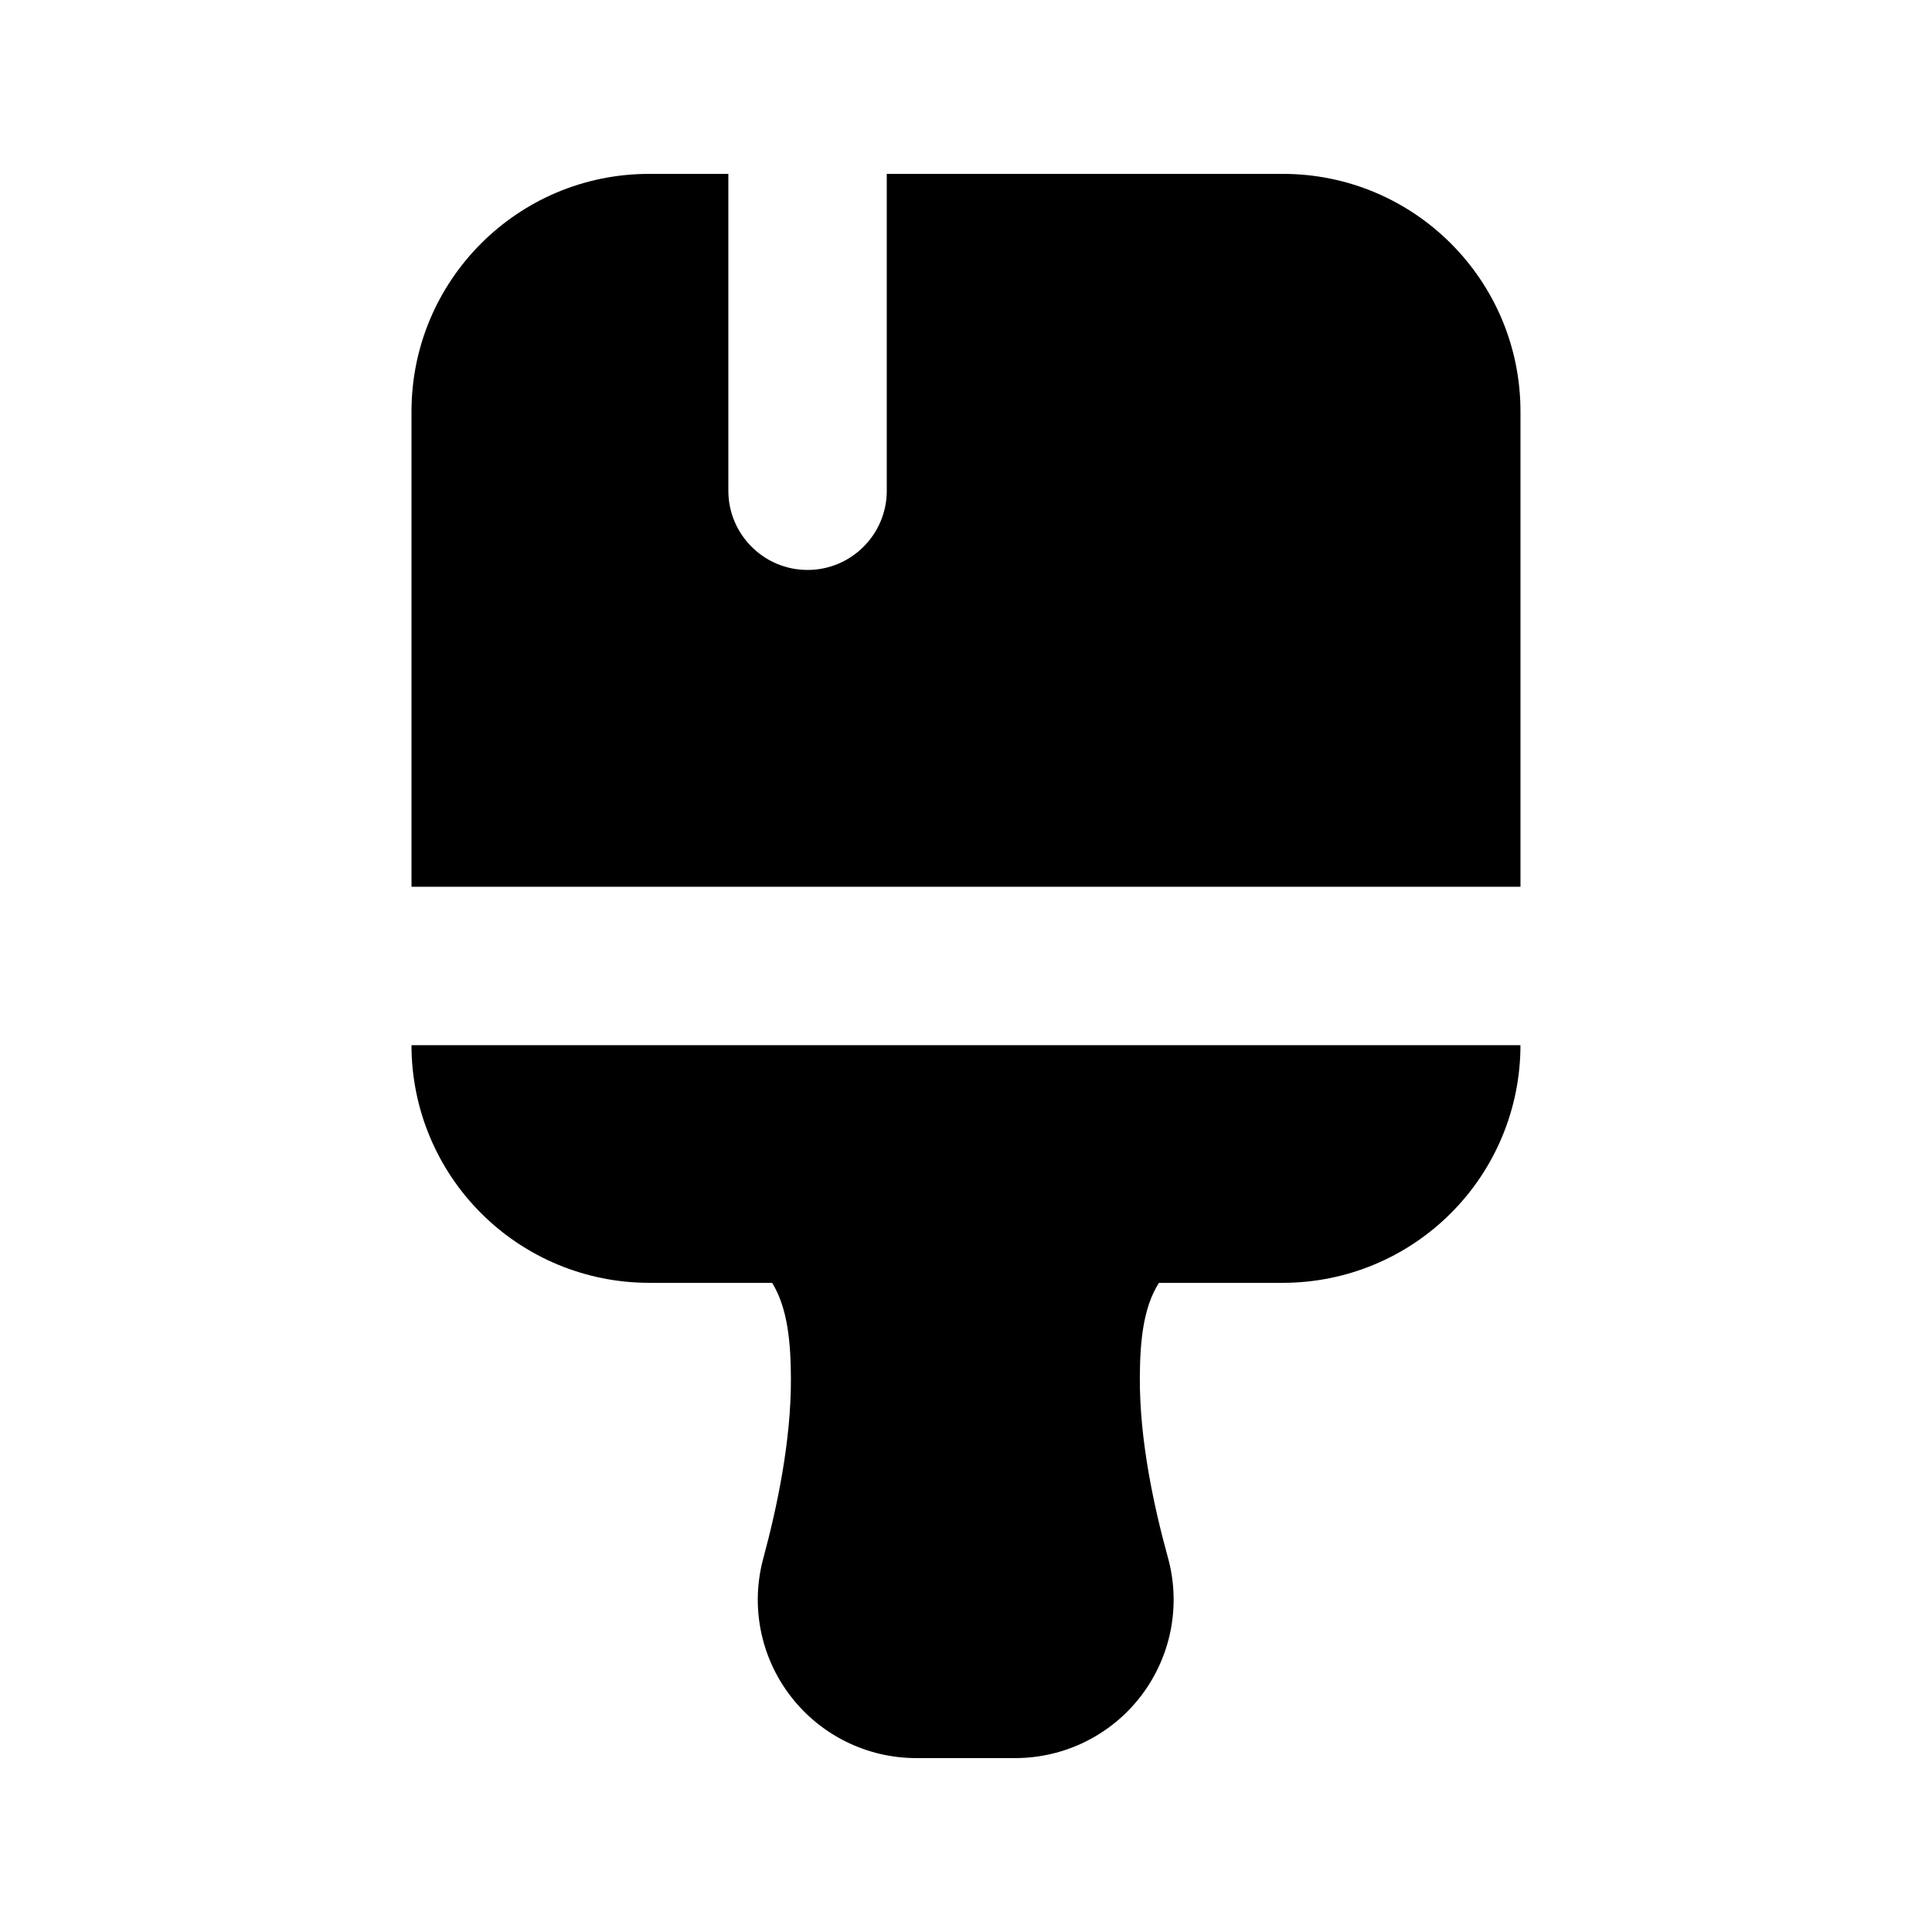
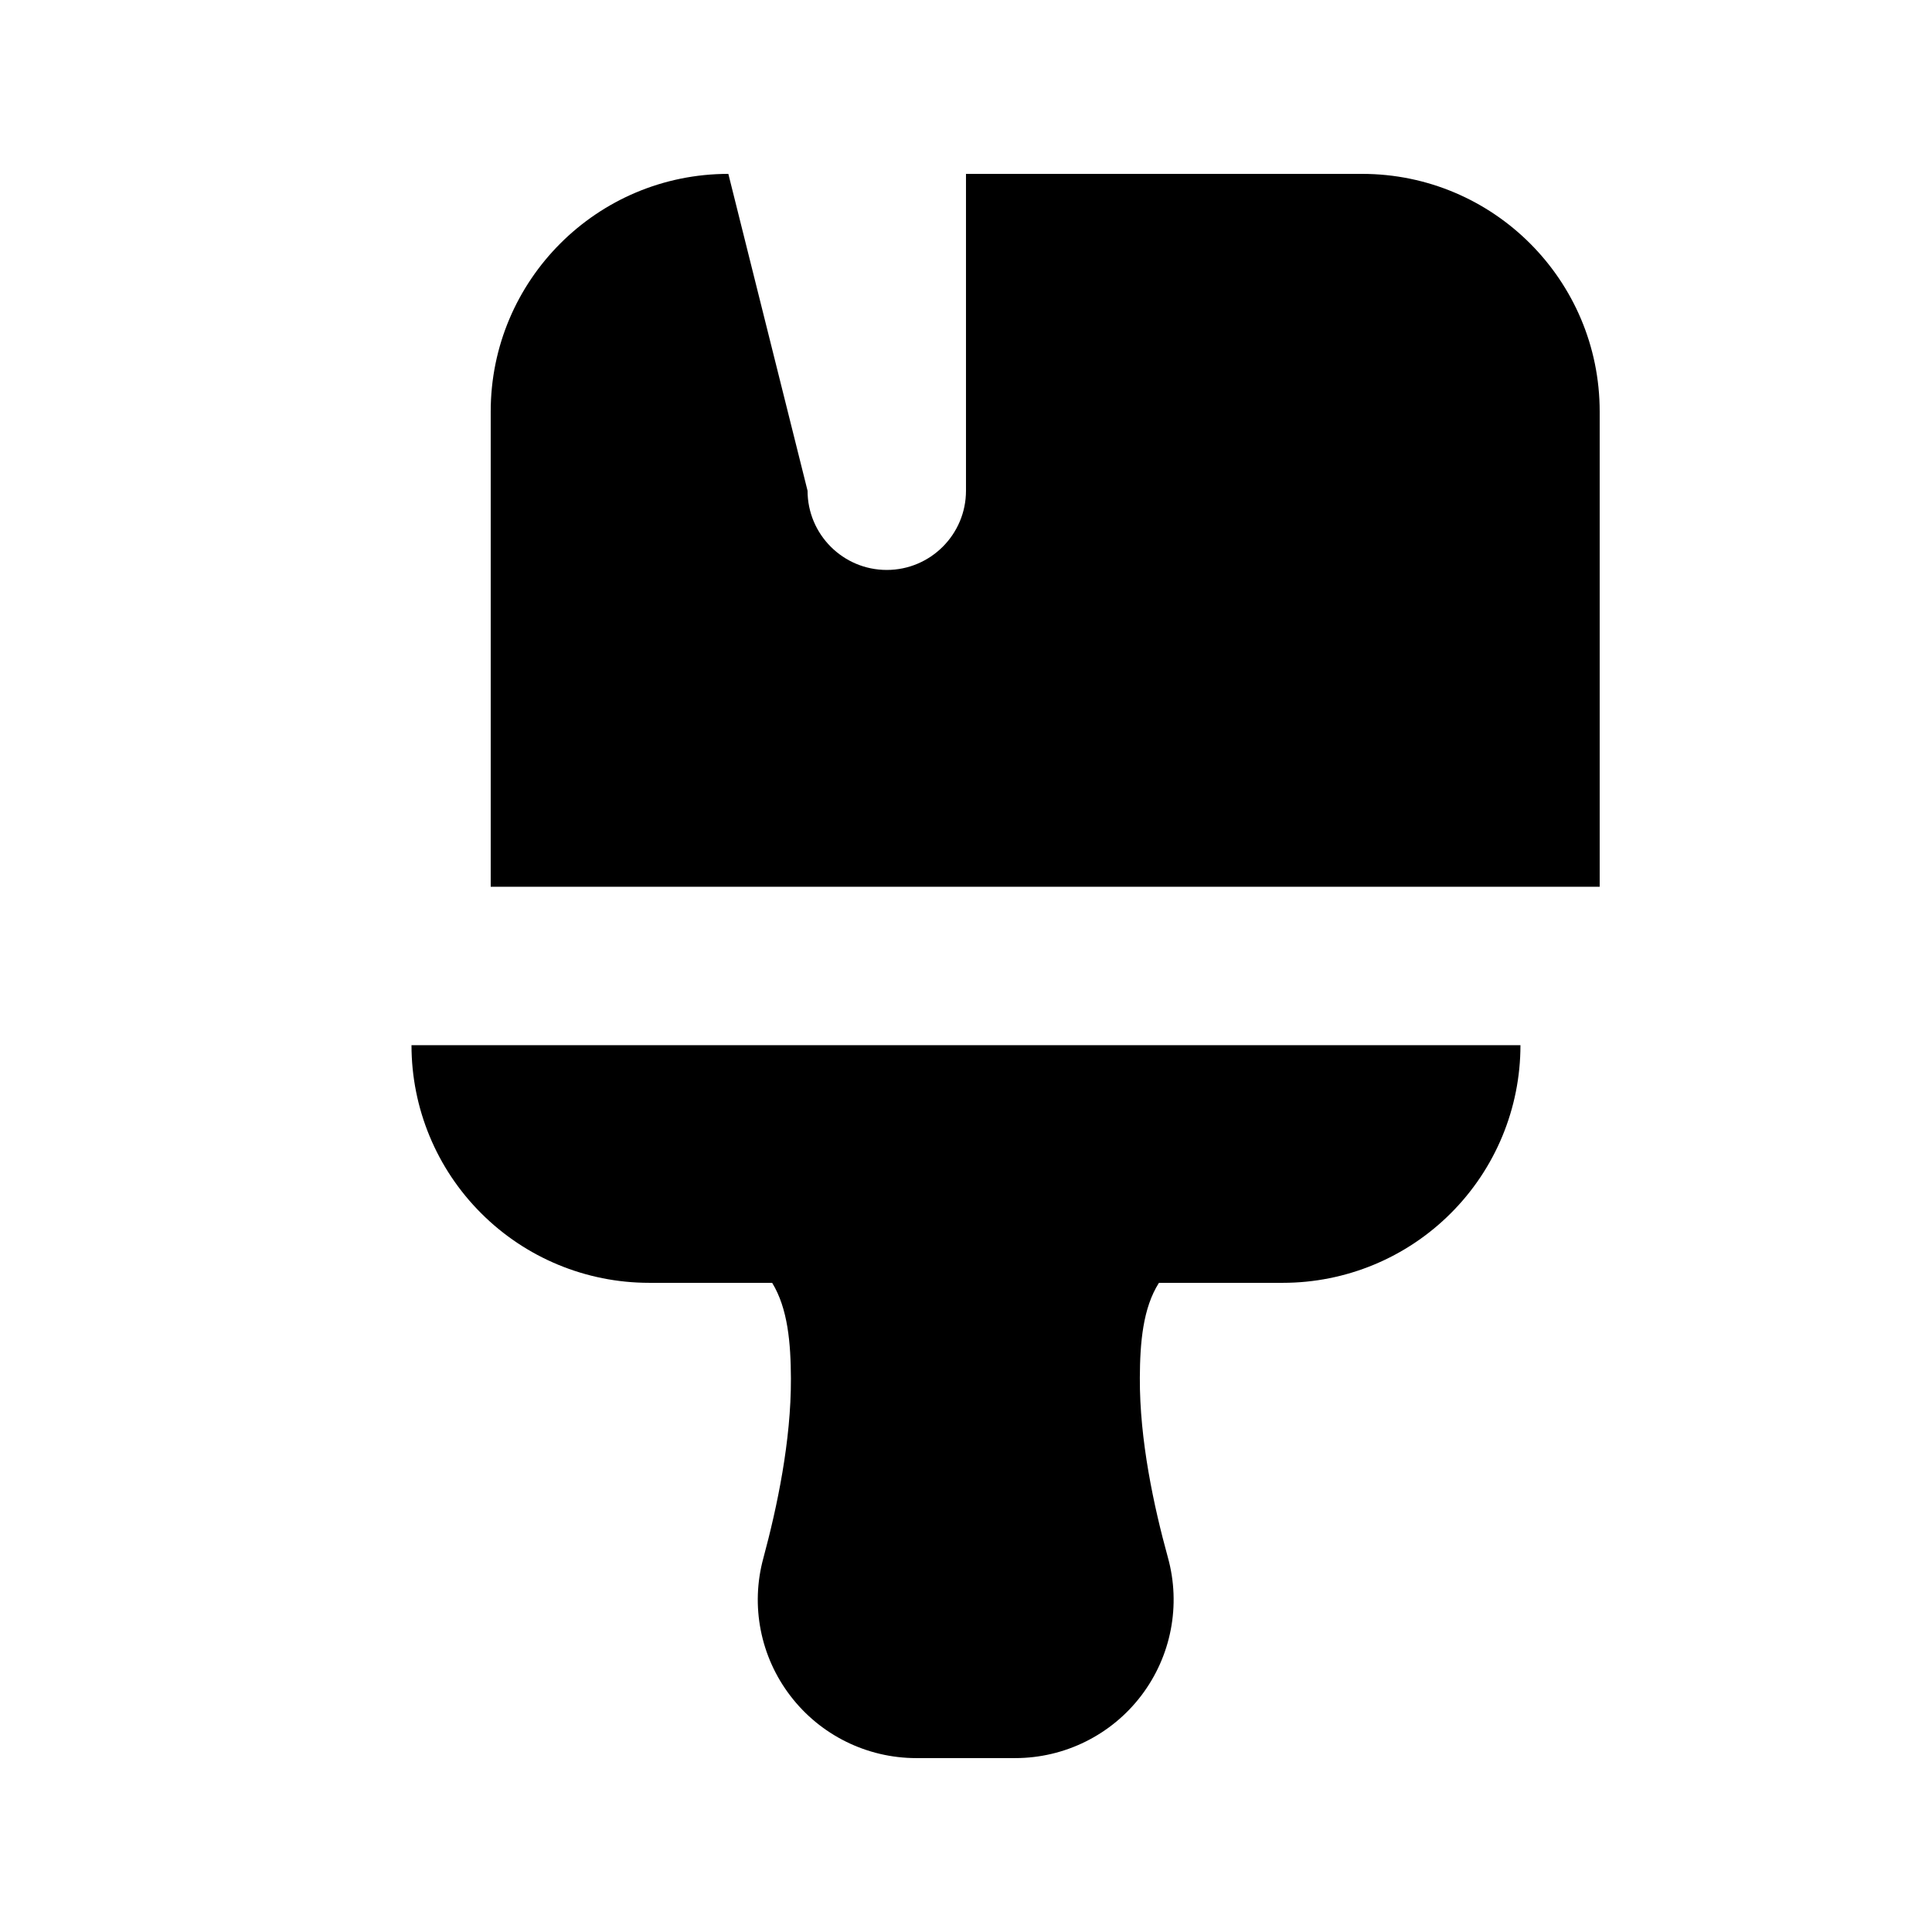
<svg xmlns="http://www.w3.org/2000/svg" fill="#000000" width="800px" height="800px" version="1.1" viewBox="144 144 512 512">
-   <path d="m546.94 420.99h-293.89c0 16.707 6.633 32.727 18.453 44.523 11.797 11.816 27.812 18.449 44.523 18.449h32.602c4.176 6.805 4.93 15.996 4.973 25.359 0.062 16.523-3.652 34.051-7.305 47.609-3.441 12.598-0.797 26.094 7.16 36.484 7.934 10.391 20.277 16.5 33.355 16.5h26.219c13.121 0 25.484-6.129 33.418-16.562 7.938-10.434 10.559-23.973 7.055-36.609-3.738-13.562-7.516-31.109-7.434-47.609 0.043-9.32 0.801-18.473 5.062-25.172h32.828c16.711 0 32.73-6.633 44.527-18.449 11.816-11.797 18.449-27.816 18.449-44.523zm-209.92-230.91h-20.992c-34.785 0-62.977 28.191-62.977 62.977v125.95h293.89v-125.95c0-34.785-28.191-62.977-62.977-62.977h-104.96v83.969c0 11.586-9.406 20.992-20.992 20.992-11.59 0-20.992-9.406-20.992-20.992z" fill-rule="evenodd" />
+   <path d="m546.94 420.99h-293.89c0 16.707 6.633 32.727 18.453 44.523 11.797 11.816 27.812 18.449 44.523 18.449h32.602c4.176 6.805 4.93 15.996 4.973 25.359 0.062 16.523-3.652 34.051-7.305 47.609-3.441 12.598-0.797 26.094 7.16 36.484 7.934 10.391 20.277 16.5 33.355 16.5h26.219c13.121 0 25.484-6.129 33.418-16.562 7.938-10.434 10.559-23.973 7.055-36.609-3.738-13.562-7.516-31.109-7.434-47.609 0.043-9.32 0.801-18.473 5.062-25.172h32.828c16.711 0 32.73-6.633 44.527-18.449 11.816-11.797 18.449-27.816 18.449-44.523zm-209.92-230.91c-34.785 0-62.977 28.191-62.977 62.977v125.95h293.89v-125.95c0-34.785-28.191-62.977-62.977-62.977h-104.96v83.969c0 11.586-9.406 20.992-20.992 20.992-11.59 0-20.992-9.406-20.992-20.992z" fill-rule="evenodd" />
</svg>